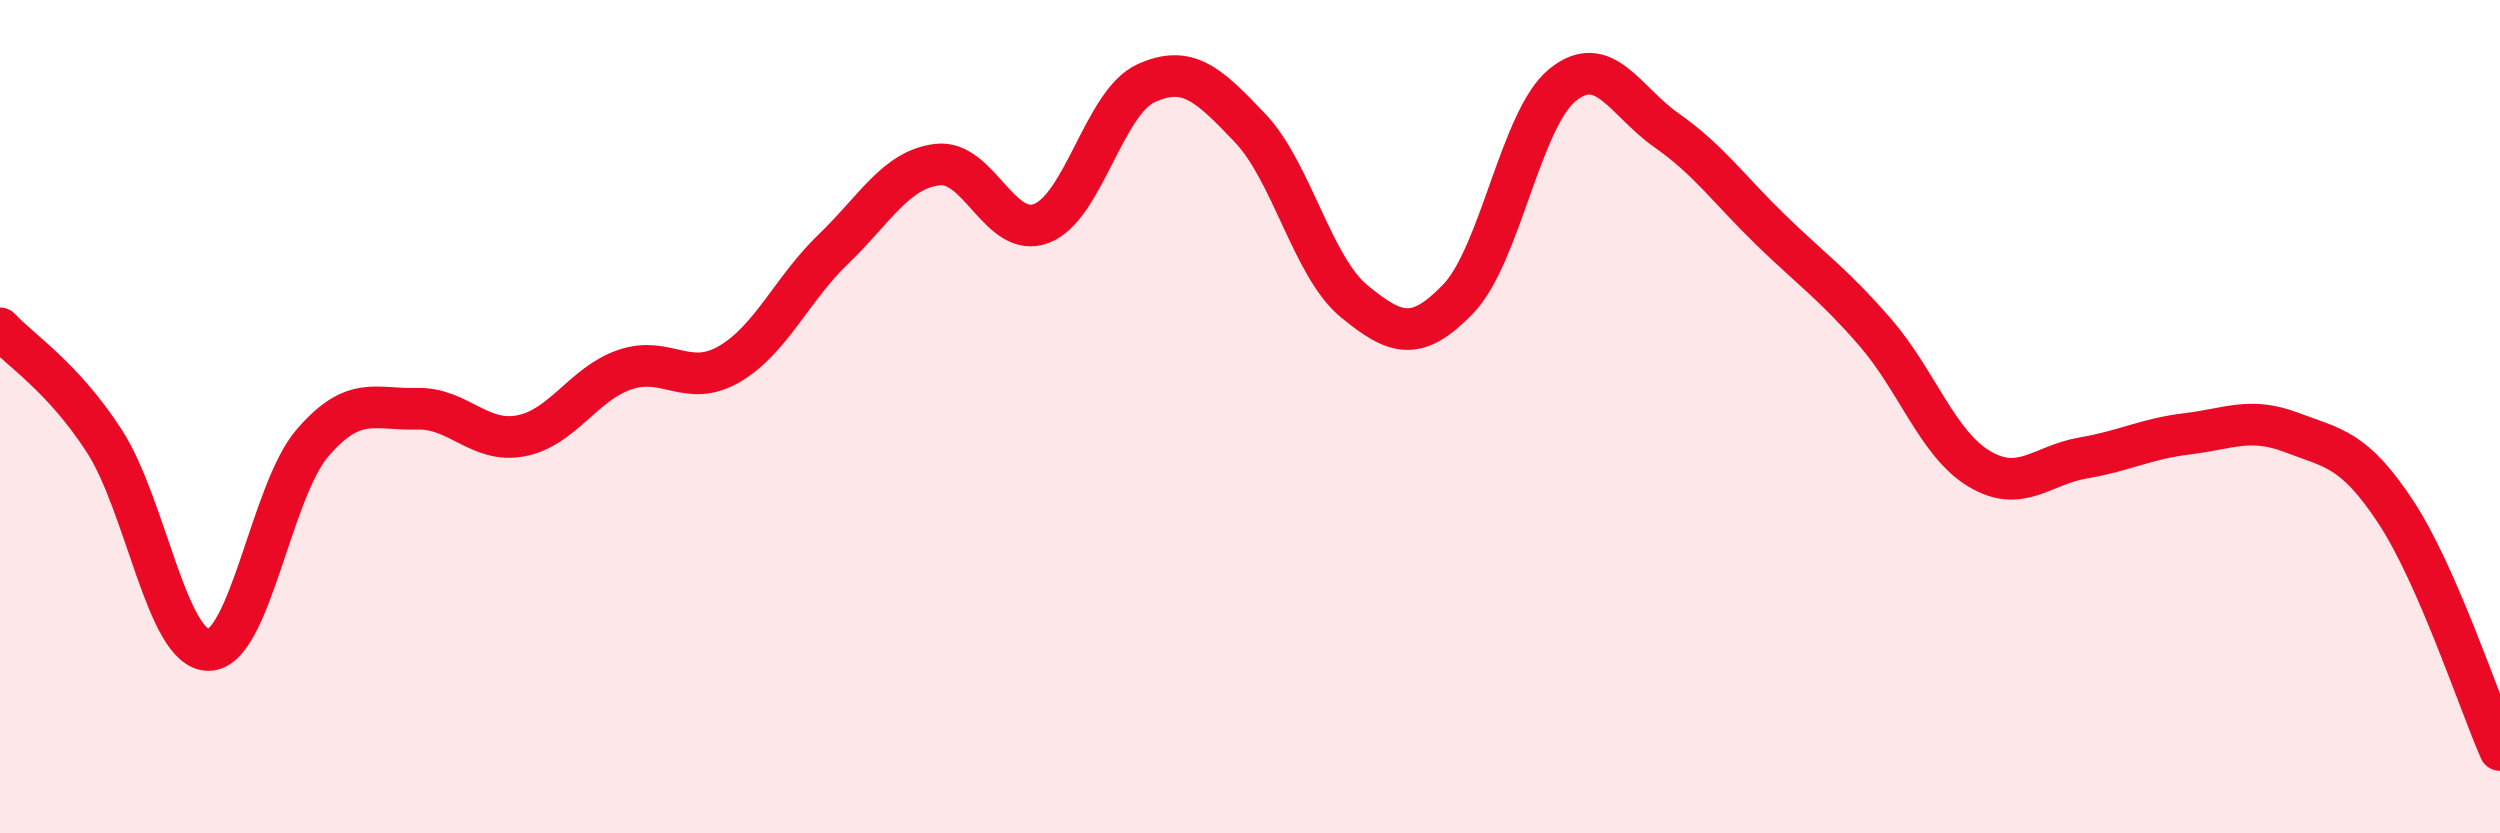
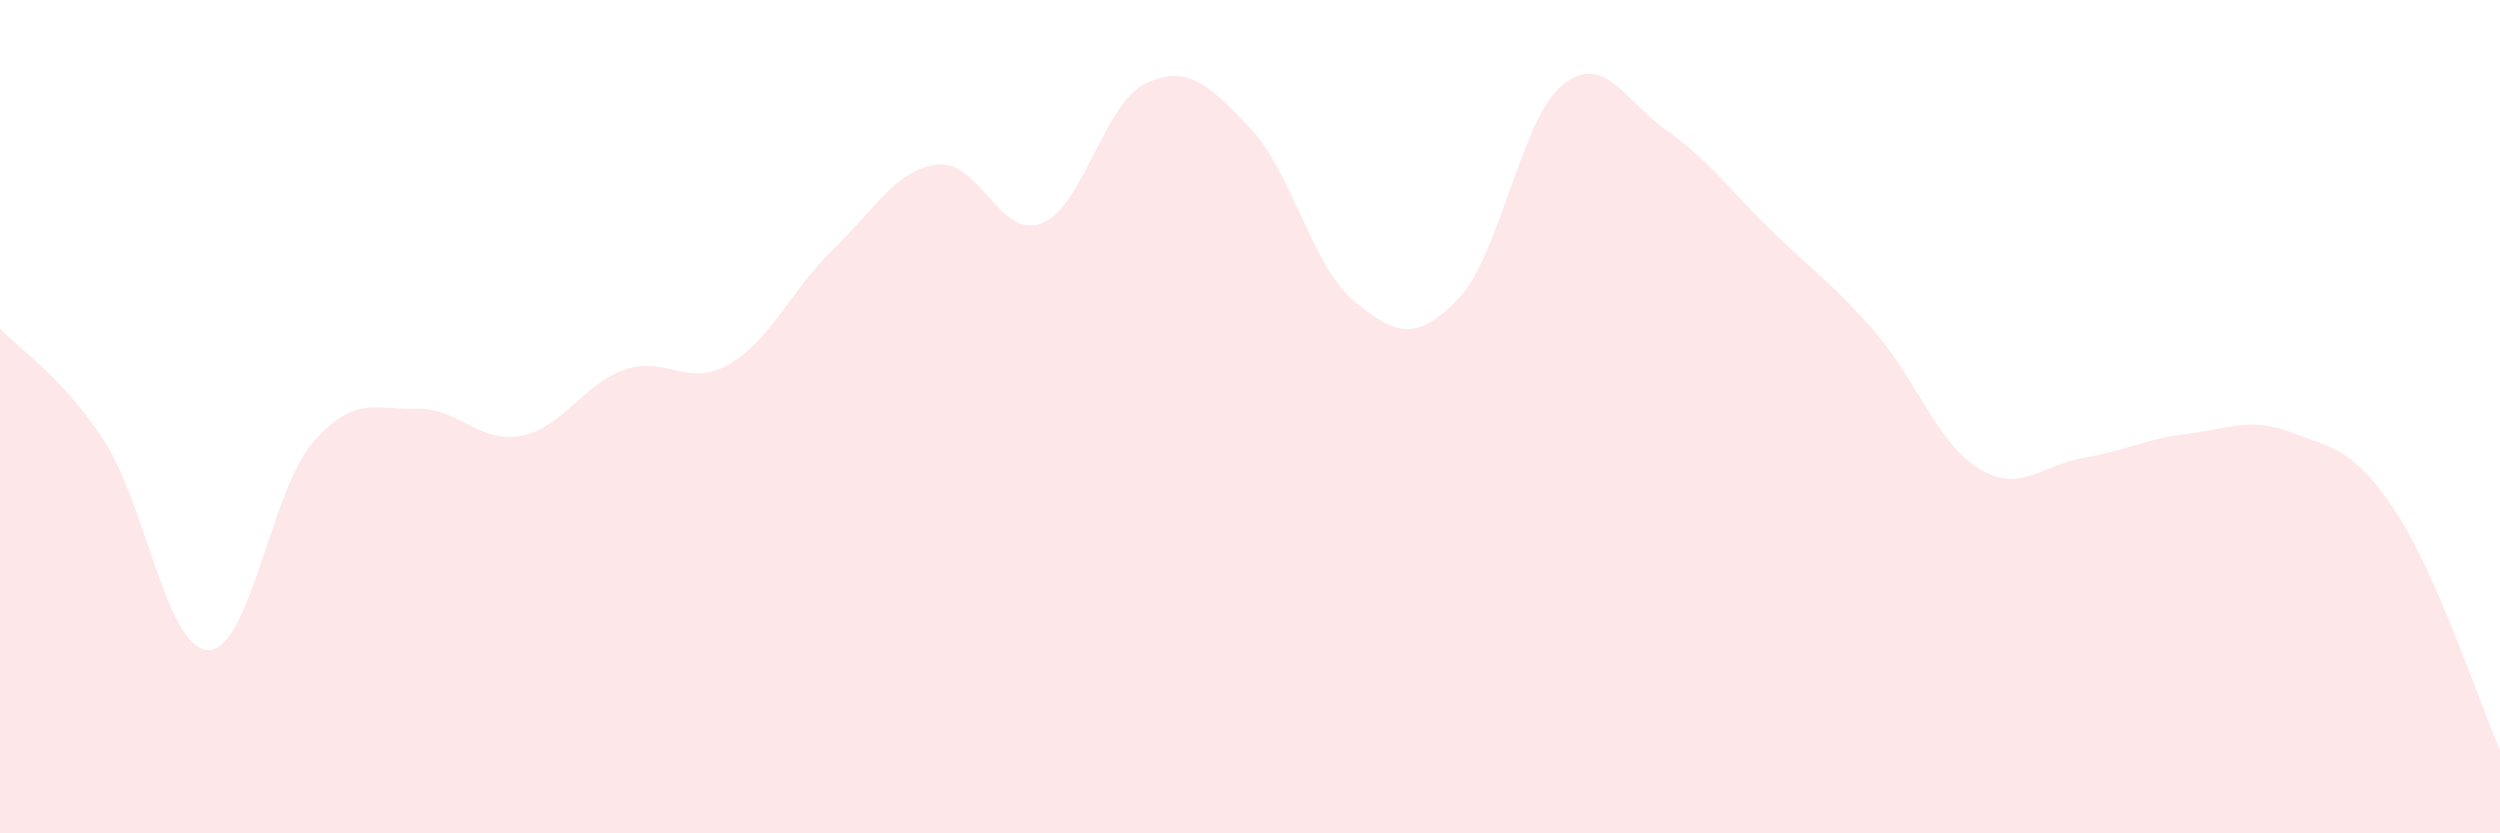
<svg xmlns="http://www.w3.org/2000/svg" width="60" height="20" viewBox="0 0 60 20">
  <path d="M 0,7.88 C 0.5,8.42 1.5,9.04 2.5,10.58 C 3.5,12.12 4,15.59 5,15.6 C 6,15.61 6.5,11.79 7.5,10.63 C 8.5,9.47 9,9.84 10,9.81 C 11,9.78 11.5,10.65 12.5,10.46 C 13.5,10.27 14,9.21 15,8.87 C 16,8.53 16.5,9.32 17.5,8.74 C 18.5,8.16 19,6.94 20,5.98 C 21,5.02 21.5,4.07 22.5,3.95 C 23.5,3.83 24,5.75 25,5.36 C 26,4.97 26.5,2.46 27.5,2 C 28.5,1.54 29,2.02 30,3.07 C 31,4.12 31.5,6.41 32.5,7.23 C 33.5,8.05 34,8.21 35,7.17 C 36,6.13 36.5,2.85 37.5,2.04 C 38.5,1.23 39,2.43 40,3.13 C 41,3.83 41.5,4.55 42.5,5.52 C 43.5,6.49 44,6.82 45,7.97 C 46,9.12 46.5,10.65 47.5,11.25 C 48.5,11.85 49,11.16 50,10.99 C 51,10.82 51.5,10.53 52.5,10.41 C 53.5,10.29 54,10 55,10.38 C 56,10.76 56.5,10.77 57.5,12.29 C 58.5,13.81 59.5,16.86 60,18L60 20L0 20Z" fill="#EB0A25" opacity="0.1" stroke-linecap="round" stroke-linejoin="round" />
-   <path d="M 0,7.88 C 0.5,8.42 1.5,9.04 2.5,10.58 C 3.5,12.12 4,15.59 5,15.6 C 6,15.61 6.5,11.79 7.5,10.63 C 8.5,9.47 9,9.84 10,9.81 C 11,9.78 11.5,10.65 12.5,10.46 C 13.5,10.27 14,9.21 15,8.87 C 16,8.53 16.5,9.32 17.5,8.74 C 18.5,8.16 19,6.94 20,5.98 C 21,5.02 21.5,4.07 22.5,3.95 C 23.5,3.83 24,5.75 25,5.36 C 26,4.97 26.5,2.46 27.5,2 C 28.5,1.54 29,2.02 30,3.07 C 31,4.12 31.5,6.41 32.5,7.23 C 33.5,8.05 34,8.21 35,7.17 C 36,6.13 36.5,2.85 37.5,2.04 C 38.5,1.23 39,2.43 40,3.13 C 41,3.83 41.5,4.55 42.5,5.52 C 43.5,6.49 44,6.82 45,7.97 C 46,9.12 46.5,10.65 47.5,11.25 C 48.5,11.85 49,11.16 50,10.99 C 51,10.82 51.5,10.53 52.5,10.41 C 53.5,10.29 54,10 55,10.38 C 56,10.76 56.5,10.77 57.5,12.29 C 58.5,13.81 59.5,16.86 60,18" stroke="#EB0A25" stroke-width="1" fill="none" stroke-linecap="round" stroke-linejoin="round" />
</svg>